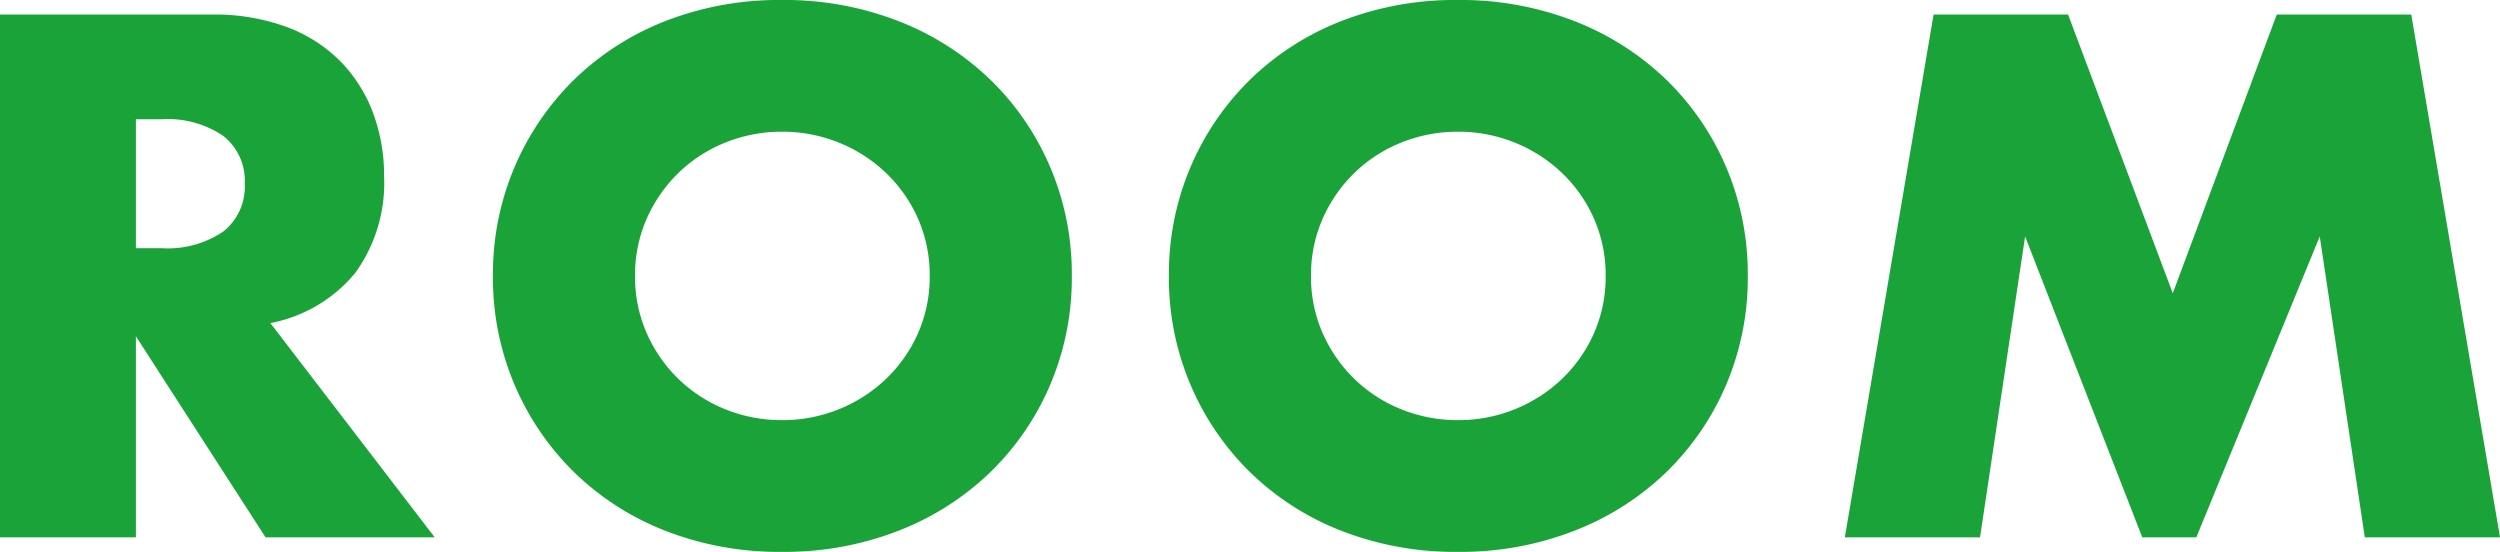
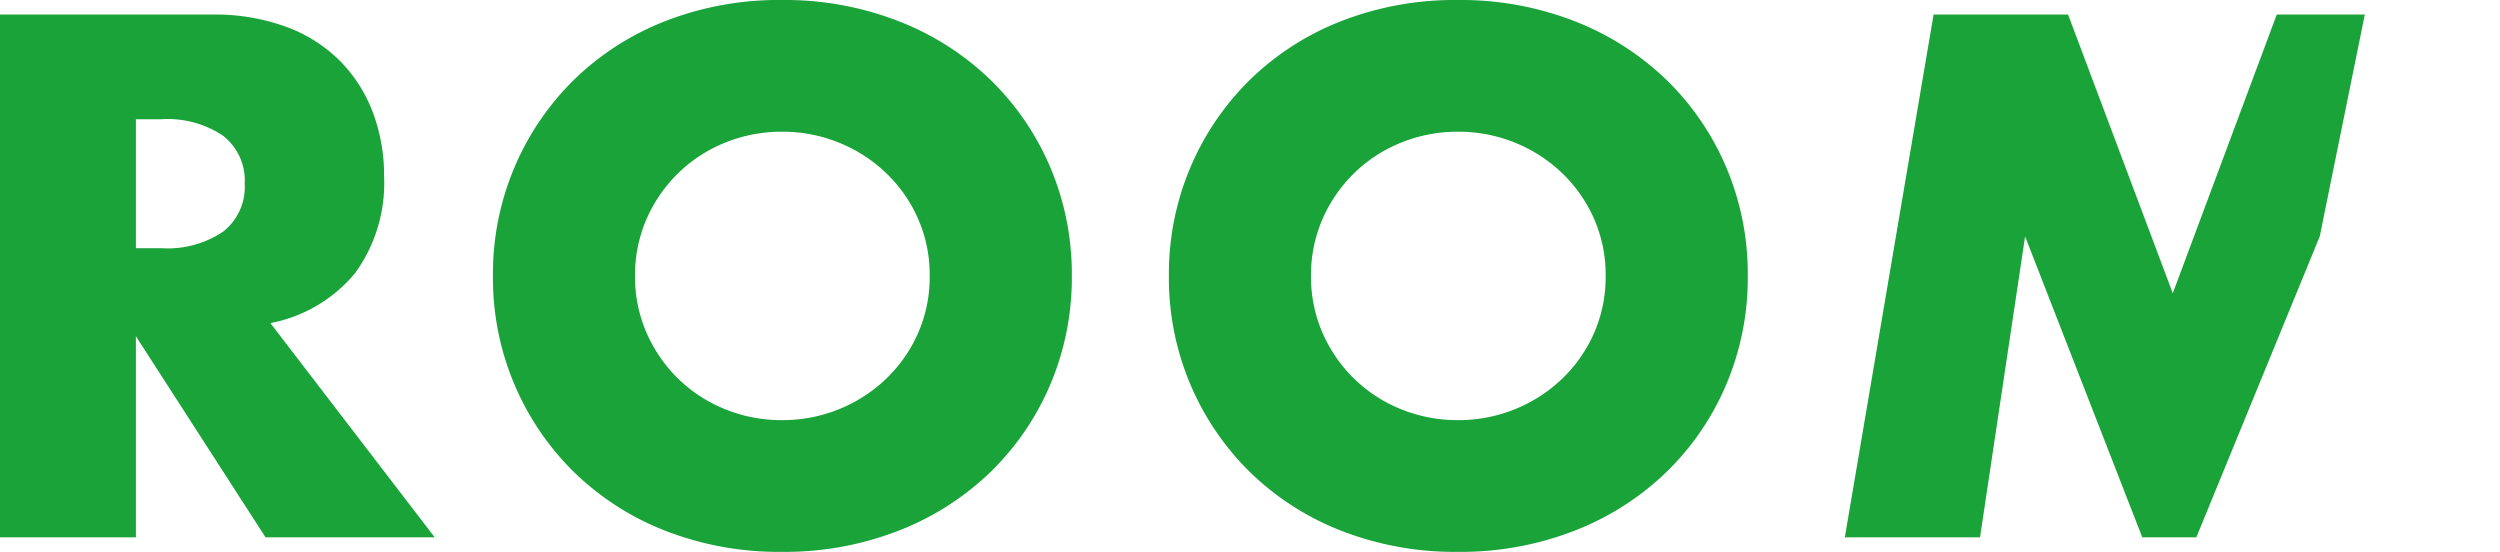
<svg xmlns="http://www.w3.org/2000/svg" width="72.12" height="15.92" viewBox="0 0 72.12 15.92">
-   <path id="timetable_en" d="M-31.8-8.34h.74a2.858,2.858,0,0,0,1.78-.48,1.641,1.641,0,0,0,.62-1.38,1.641,1.641,0,0,0-.62-1.38,2.858,2.858,0,0,0-1.78-.48h-.74ZM-23.18,0h-4.88L-31.8-5.8V0h-3.92V-15.08h6.1a5.987,5.987,0,0,1,2.2.37,4.257,4.257,0,0,1,1.55,1.01,4.258,4.258,0,0,1,.92,1.48,5.158,5.158,0,0,1,.31,1.8,4.424,4.424,0,0,1-.83,2.79,4.18,4.18,0,0,1-2.45,1.45Zm5.78-7.54a4.018,4.018,0,0,0,.34,1.66,4.2,4.2,0,0,0,.92,1.32,4.158,4.158,0,0,0,1.35.87,4.323,4.323,0,0,0,1.63.31,4.323,4.323,0,0,0,1.63-.31,4.275,4.275,0,0,0,1.36-.87,4.119,4.119,0,0,0,.93-1.32A4.018,4.018,0,0,0-8.9-7.54,4.018,4.018,0,0,0-9.24-9.2a4.119,4.119,0,0,0-.93-1.32,4.275,4.275,0,0,0-1.36-.87,4.323,4.323,0,0,0-1.63-.31,4.323,4.323,0,0,0-1.63.31,4.158,4.158,0,0,0-1.35.87,4.2,4.2,0,0,0-.92,1.32A4.018,4.018,0,0,0-17.4-7.54Zm-4.1,0a7.877,7.877,0,0,1,.62-3.13,7.811,7.811,0,0,1,1.72-2.53,7.859,7.859,0,0,1,2.63-1.69,9.022,9.022,0,0,1,3.37-.61,9.044,9.044,0,0,1,3.36.61A7.948,7.948,0,0,1-7.15-13.2a7.735,7.735,0,0,1,1.73,2.53A7.877,7.877,0,0,1-4.8-7.54a7.877,7.877,0,0,1-.62,3.13A7.735,7.735,0,0,1-7.15-1.88,7.948,7.948,0,0,1-9.8-.19a9.044,9.044,0,0,1-3.36.61,9.022,9.022,0,0,1-3.37-.61,7.859,7.859,0,0,1-2.63-1.69,7.811,7.811,0,0,1-1.72-2.53A7.877,7.877,0,0,1-21.5-7.54Zm23.6,0a4.018,4.018,0,0,0,.34,1.66,4.2,4.2,0,0,0,.92,1.32,4.158,4.158,0,0,0,1.35.87,4.323,4.323,0,0,0,1.63.31,4.323,4.323,0,0,0,1.63-.31,4.275,4.275,0,0,0,1.36-.87,4.119,4.119,0,0,0,.93-1.32,4.018,4.018,0,0,0,.34-1.66,4.018,4.018,0,0,0-.34-1.66,4.119,4.119,0,0,0-.93-1.32,4.275,4.275,0,0,0-1.36-.87,4.323,4.323,0,0,0-1.63-.31,4.323,4.323,0,0,0-1.63.31,4.158,4.158,0,0,0-1.35.87A4.2,4.2,0,0,0,2.44-9.2,4.018,4.018,0,0,0,2.1-7.54Zm-4.1,0a7.877,7.877,0,0,1,.62-3.13A7.811,7.811,0,0,1,.34-13.2a7.859,7.859,0,0,1,2.63-1.69,9.022,9.022,0,0,1,3.37-.61,9.044,9.044,0,0,1,3.36.61,7.948,7.948,0,0,1,2.65,1.69,7.735,7.735,0,0,1,1.73,2.53,7.877,7.877,0,0,1,.62,3.13,7.877,7.877,0,0,1-.62,3.13,7.735,7.735,0,0,1-1.73,2.53A7.948,7.948,0,0,1,9.7-.19,9.044,9.044,0,0,1,6.34.42,9.022,9.022,0,0,1,2.97-.19,7.859,7.859,0,0,1,.34-1.88,7.811,7.811,0,0,1-1.38-4.41,7.877,7.877,0,0,1-2-7.54ZM17.5,0l2.56-15.08h3.88l3.02,8.04,3-8.04h3.88L36.4,0H32.5L31.2-8.68,27.64,0H26.08L22.7-8.68,21.4,0Z" transform="translate(35.72 15.5)" fill="#19a339" />
+   <path id="timetable_en" d="M-31.8-8.34h.74a2.858,2.858,0,0,0,1.78-.48,1.641,1.641,0,0,0,.62-1.38,1.641,1.641,0,0,0-.62-1.38,2.858,2.858,0,0,0-1.78-.48h-.74ZM-23.18,0h-4.88L-31.8-5.8V0h-3.92V-15.08h6.1a5.987,5.987,0,0,1,2.2.37,4.257,4.257,0,0,1,1.55,1.01,4.258,4.258,0,0,1,.92,1.48,5.158,5.158,0,0,1,.31,1.8,4.424,4.424,0,0,1-.83,2.79,4.18,4.18,0,0,1-2.45,1.45Zm5.78-7.54a4.018,4.018,0,0,0,.34,1.66,4.2,4.2,0,0,0,.92,1.32,4.158,4.158,0,0,0,1.35.87,4.323,4.323,0,0,0,1.63.31,4.323,4.323,0,0,0,1.63-.31,4.275,4.275,0,0,0,1.36-.87,4.119,4.119,0,0,0,.93-1.32A4.018,4.018,0,0,0-8.9-7.54,4.018,4.018,0,0,0-9.24-9.2a4.119,4.119,0,0,0-.93-1.32,4.275,4.275,0,0,0-1.36-.87,4.323,4.323,0,0,0-1.63-.31,4.323,4.323,0,0,0-1.63.31,4.158,4.158,0,0,0-1.35.87,4.2,4.2,0,0,0-.92,1.32A4.018,4.018,0,0,0-17.4-7.54Zm-4.1,0a7.877,7.877,0,0,1,.62-3.13,7.811,7.811,0,0,1,1.72-2.53,7.859,7.859,0,0,1,2.63-1.69,9.022,9.022,0,0,1,3.37-.61,9.044,9.044,0,0,1,3.36.61A7.948,7.948,0,0,1-7.15-13.2a7.735,7.735,0,0,1,1.73,2.53A7.877,7.877,0,0,1-4.8-7.54a7.877,7.877,0,0,1-.62,3.13A7.735,7.735,0,0,1-7.15-1.88,7.948,7.948,0,0,1-9.8-.19a9.044,9.044,0,0,1-3.36.61,9.022,9.022,0,0,1-3.37-.61,7.859,7.859,0,0,1-2.63-1.69,7.811,7.811,0,0,1-1.72-2.53A7.877,7.877,0,0,1-21.5-7.54Zm23.6,0a4.018,4.018,0,0,0,.34,1.66,4.2,4.2,0,0,0,.92,1.32,4.158,4.158,0,0,0,1.35.87,4.323,4.323,0,0,0,1.63.31,4.323,4.323,0,0,0,1.63-.31,4.275,4.275,0,0,0,1.36-.87,4.119,4.119,0,0,0,.93-1.32,4.018,4.018,0,0,0,.34-1.66,4.018,4.018,0,0,0-.34-1.66,4.119,4.119,0,0,0-.93-1.32,4.275,4.275,0,0,0-1.36-.87,4.323,4.323,0,0,0-1.63-.31,4.323,4.323,0,0,0-1.63.31,4.158,4.158,0,0,0-1.35.87A4.2,4.2,0,0,0,2.44-9.2,4.018,4.018,0,0,0,2.1-7.54Zm-4.1,0a7.877,7.877,0,0,1,.62-3.13A7.811,7.811,0,0,1,.34-13.2a7.859,7.859,0,0,1,2.63-1.69,9.022,9.022,0,0,1,3.37-.61,9.044,9.044,0,0,1,3.36.61,7.948,7.948,0,0,1,2.65,1.69,7.735,7.735,0,0,1,1.73,2.53,7.877,7.877,0,0,1,.62,3.13,7.877,7.877,0,0,1-.62,3.13,7.735,7.735,0,0,1-1.73,2.53A7.948,7.948,0,0,1,9.7-.19,9.044,9.044,0,0,1,6.34.42,9.022,9.022,0,0,1,2.97-.19,7.859,7.859,0,0,1,.34-1.88,7.811,7.811,0,0,1-1.38-4.41,7.877,7.877,0,0,1-2-7.54ZM17.5,0l2.56-15.08h3.88l3.02,8.04,3-8.04h3.88H32.5L31.2-8.68,27.64,0H26.08L22.7-8.68,21.4,0Z" transform="translate(35.72 15.5)" fill="#19a339" />
</svg>